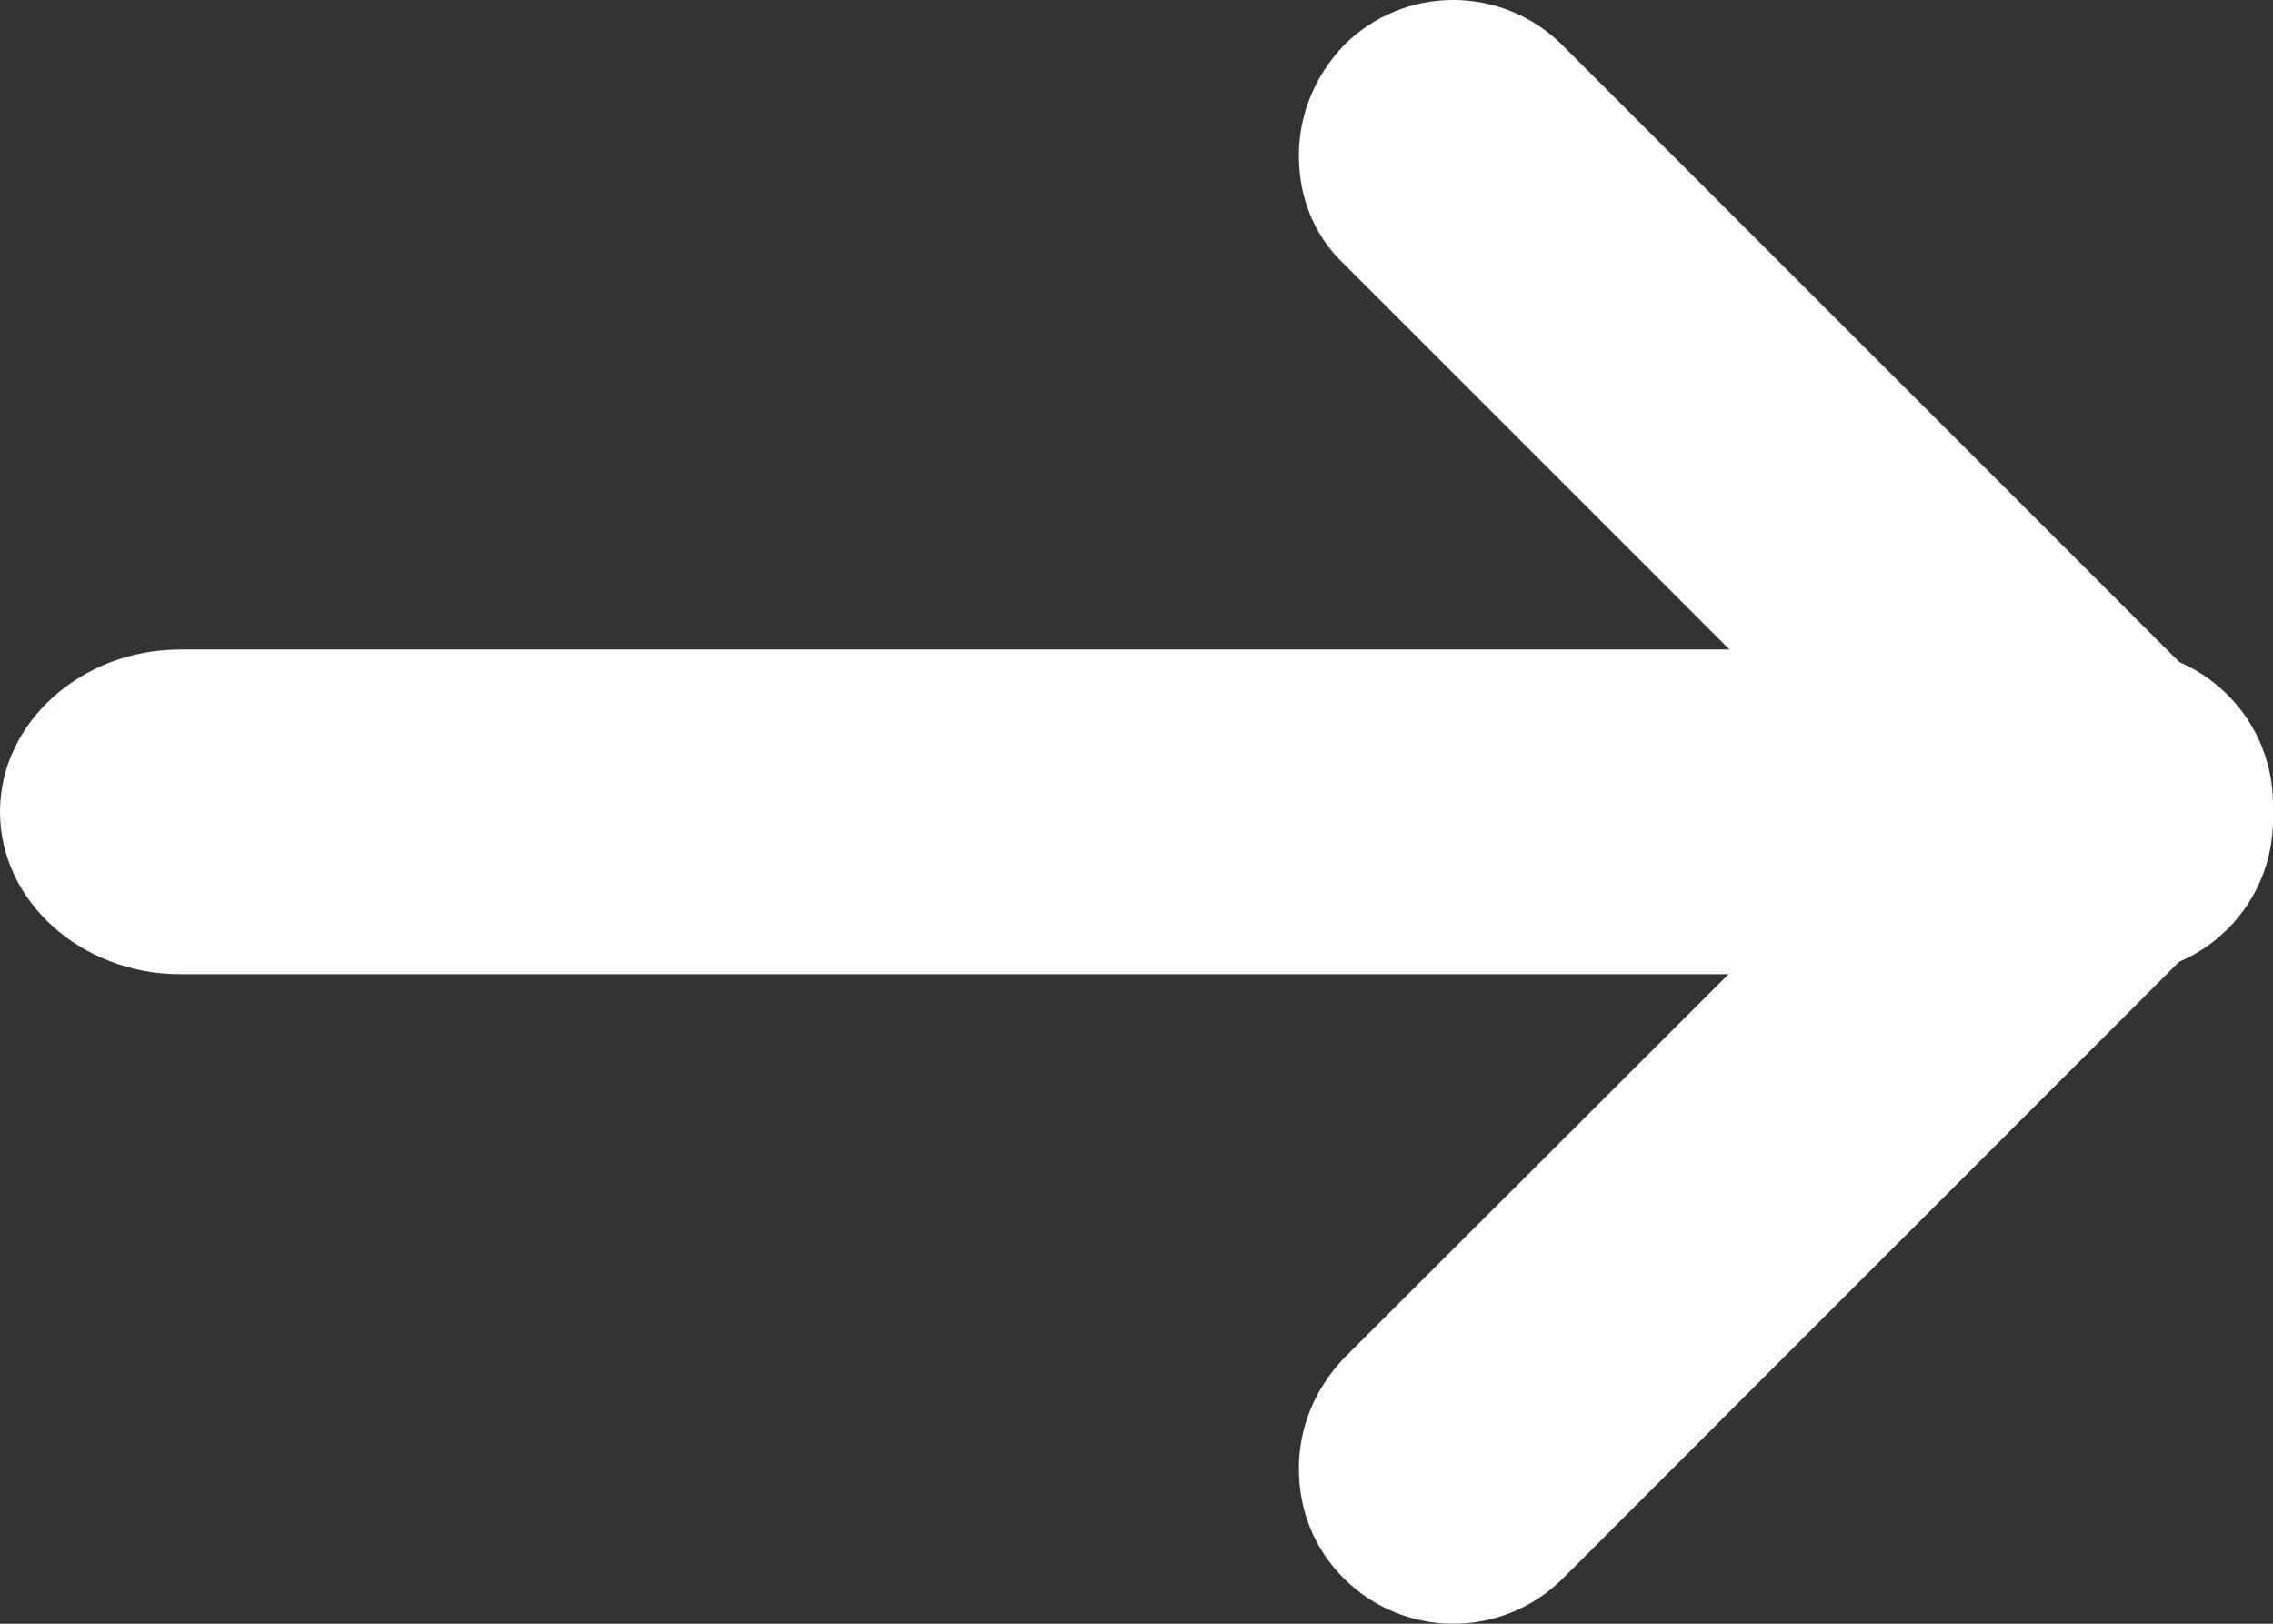
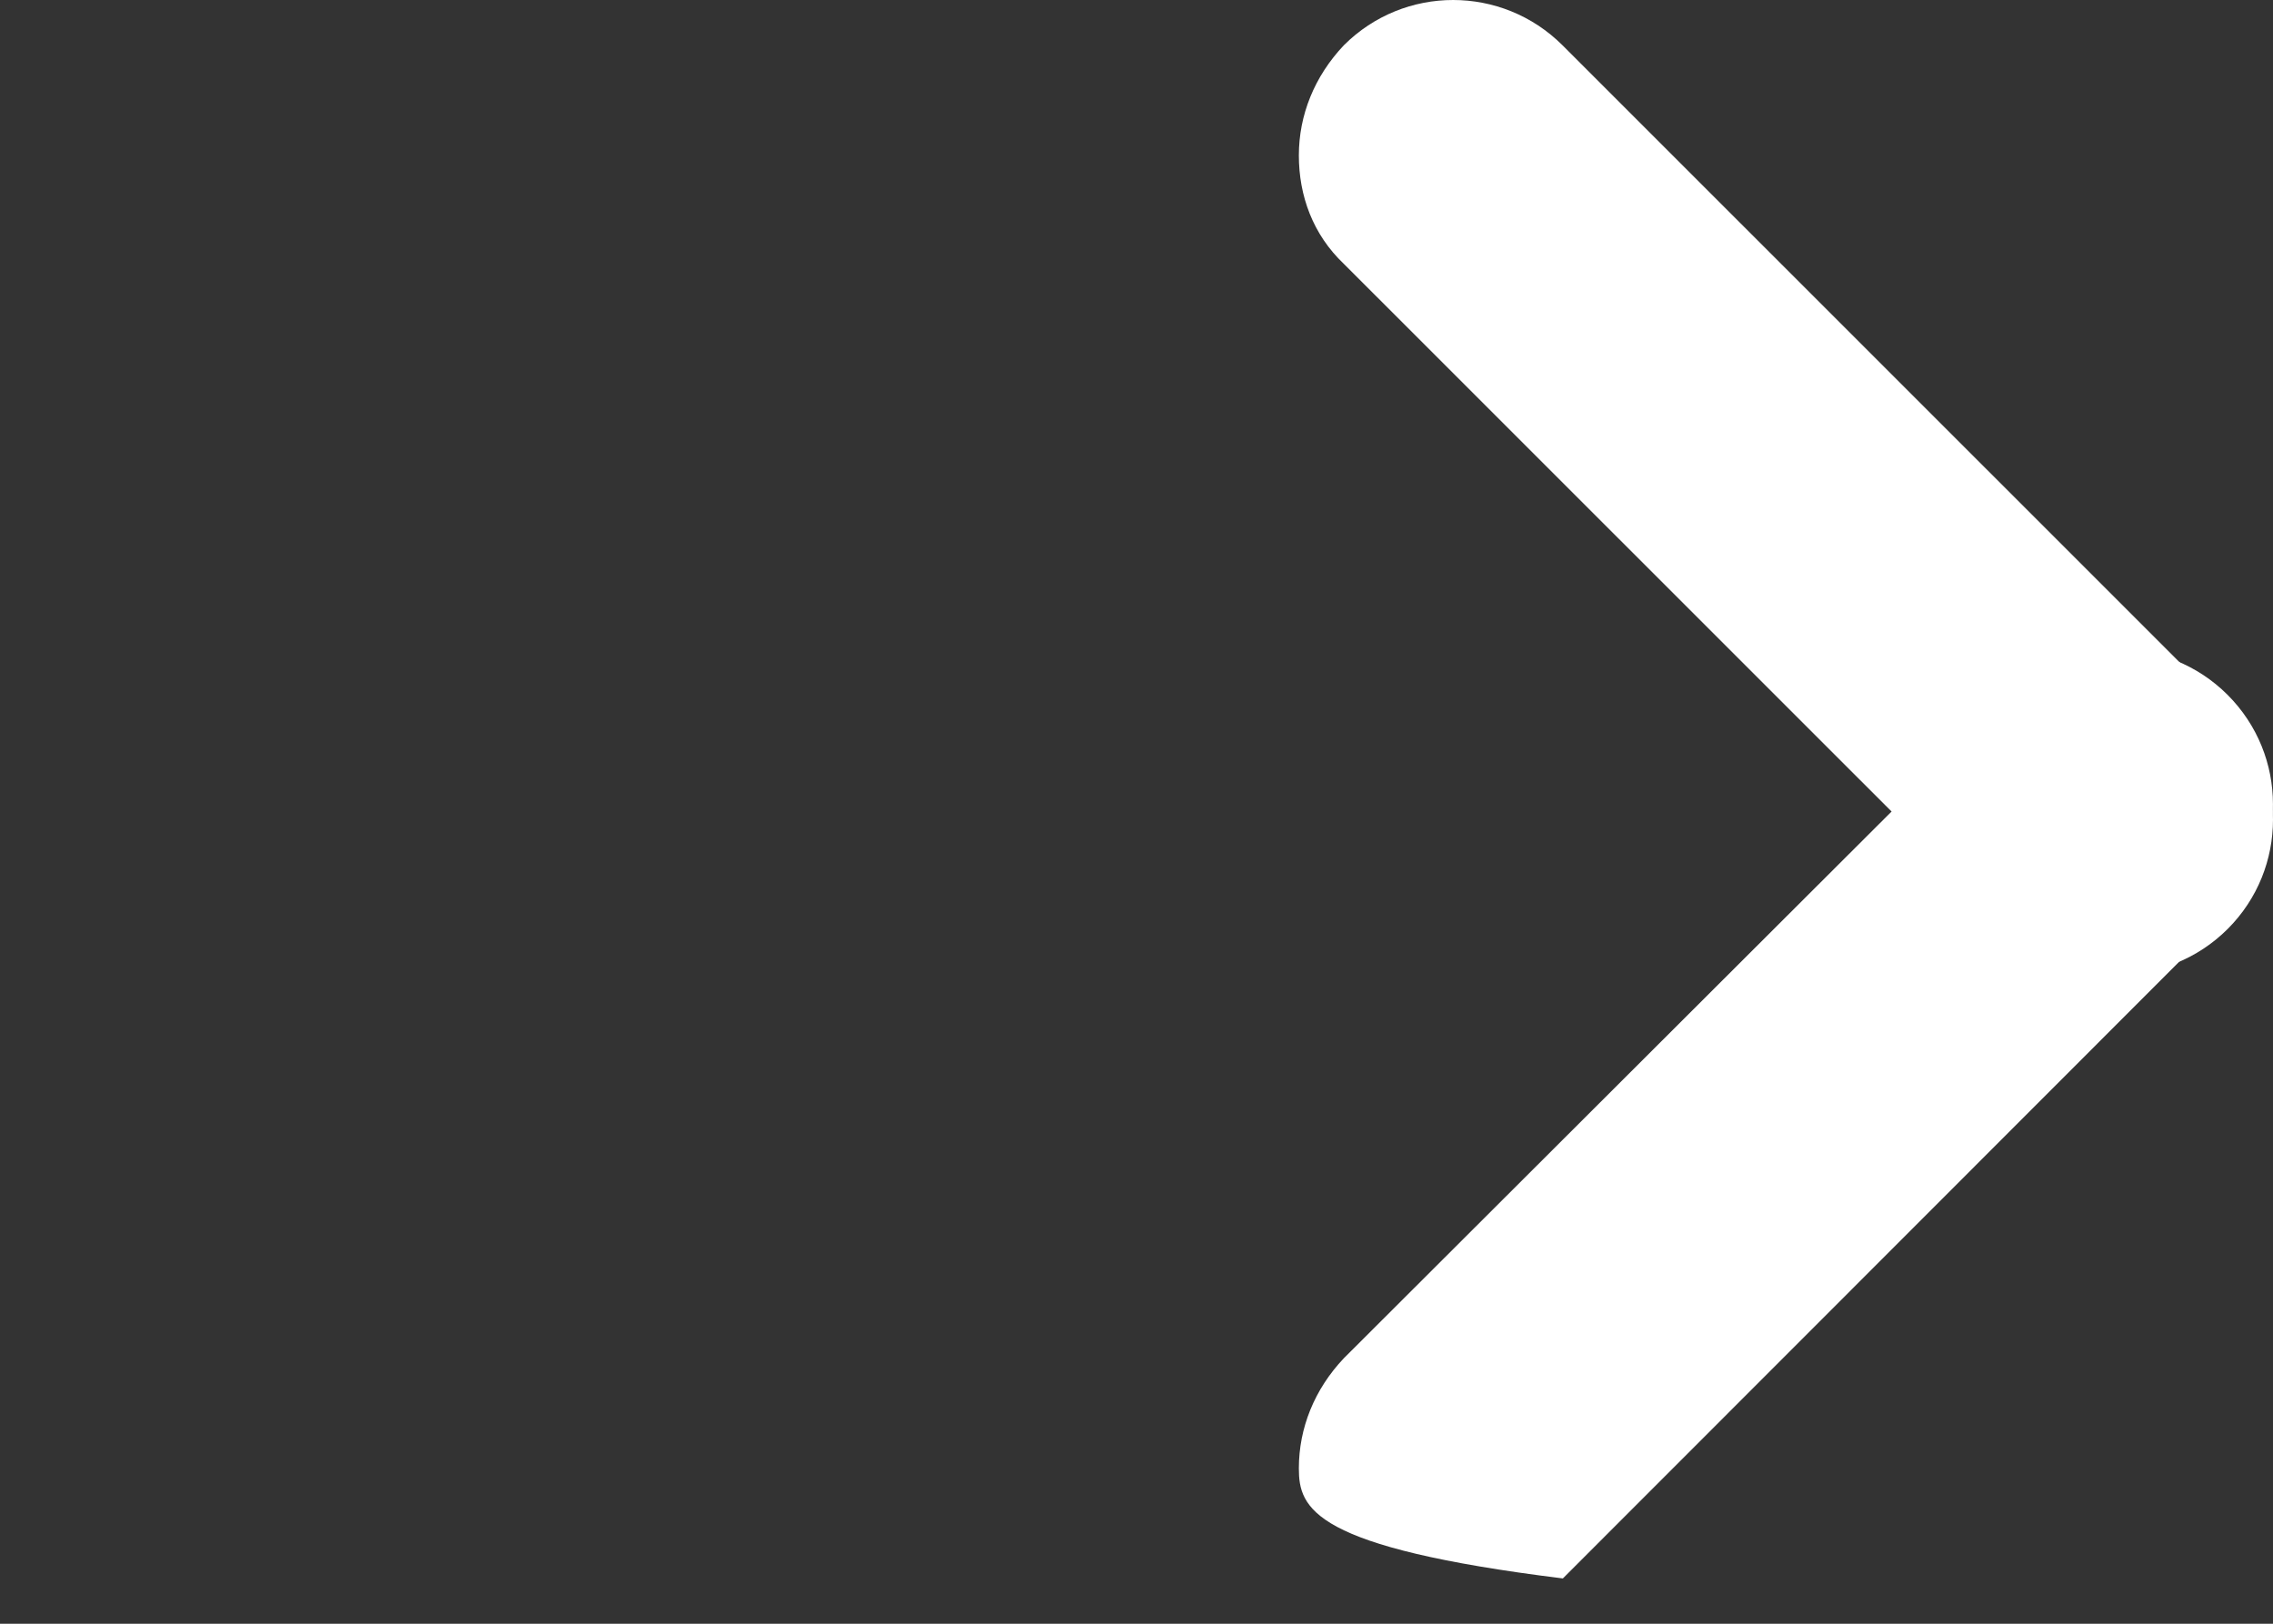
<svg xmlns="http://www.w3.org/2000/svg" width="14" height="10" viewBox="0 0 14 10" fill="none">
  <rect x="0" y="0" width="14" height="10" fill="#333333" stroke="none" />
-   <path d="M0 5C0 4.45 0.5 4 1.11 4H12.89C13.5 4 14 4.45 14 5C14 5.55 13.5 6 12.89 6H1.11C0.5 6 0 5.55 0 5Z" fill="white" />
-   <path d="M8 9.043C8 8.795 8.096 8.556 8.277 8.365L12.371 4.279C12.745 3.907 13.347 3.907 13.72 4.279C14.093 4.652 14.093 5.253 13.72 5.625L9.626 9.721C9.253 10.093 8.65 10.093 8.277 9.721C8.086 9.53 8 9.291 8 9.043H8Z" fill="white" />
+   <path d="M8 9.043C8 8.795 8.096 8.556 8.277 8.365L12.371 4.279C12.745 3.907 13.347 3.907 13.72 4.279C14.093 4.652 14.093 5.253 13.72 5.625L9.626 9.721C8.086 9.53 8 9.291 8 9.043H8Z" fill="white" />
  <path d="M8 0.957C8 0.709 8.096 0.47 8.277 0.279C8.649 -0.093 9.251 -0.093 9.624 0.279L13.721 4.375C14.093 4.747 14.093 5.349 13.721 5.721C13.348 6.093 12.746 6.093 12.374 5.721L8.277 1.625C8.086 1.444 8 1.205 8 0.957H8Z" fill="white" />
</svg>